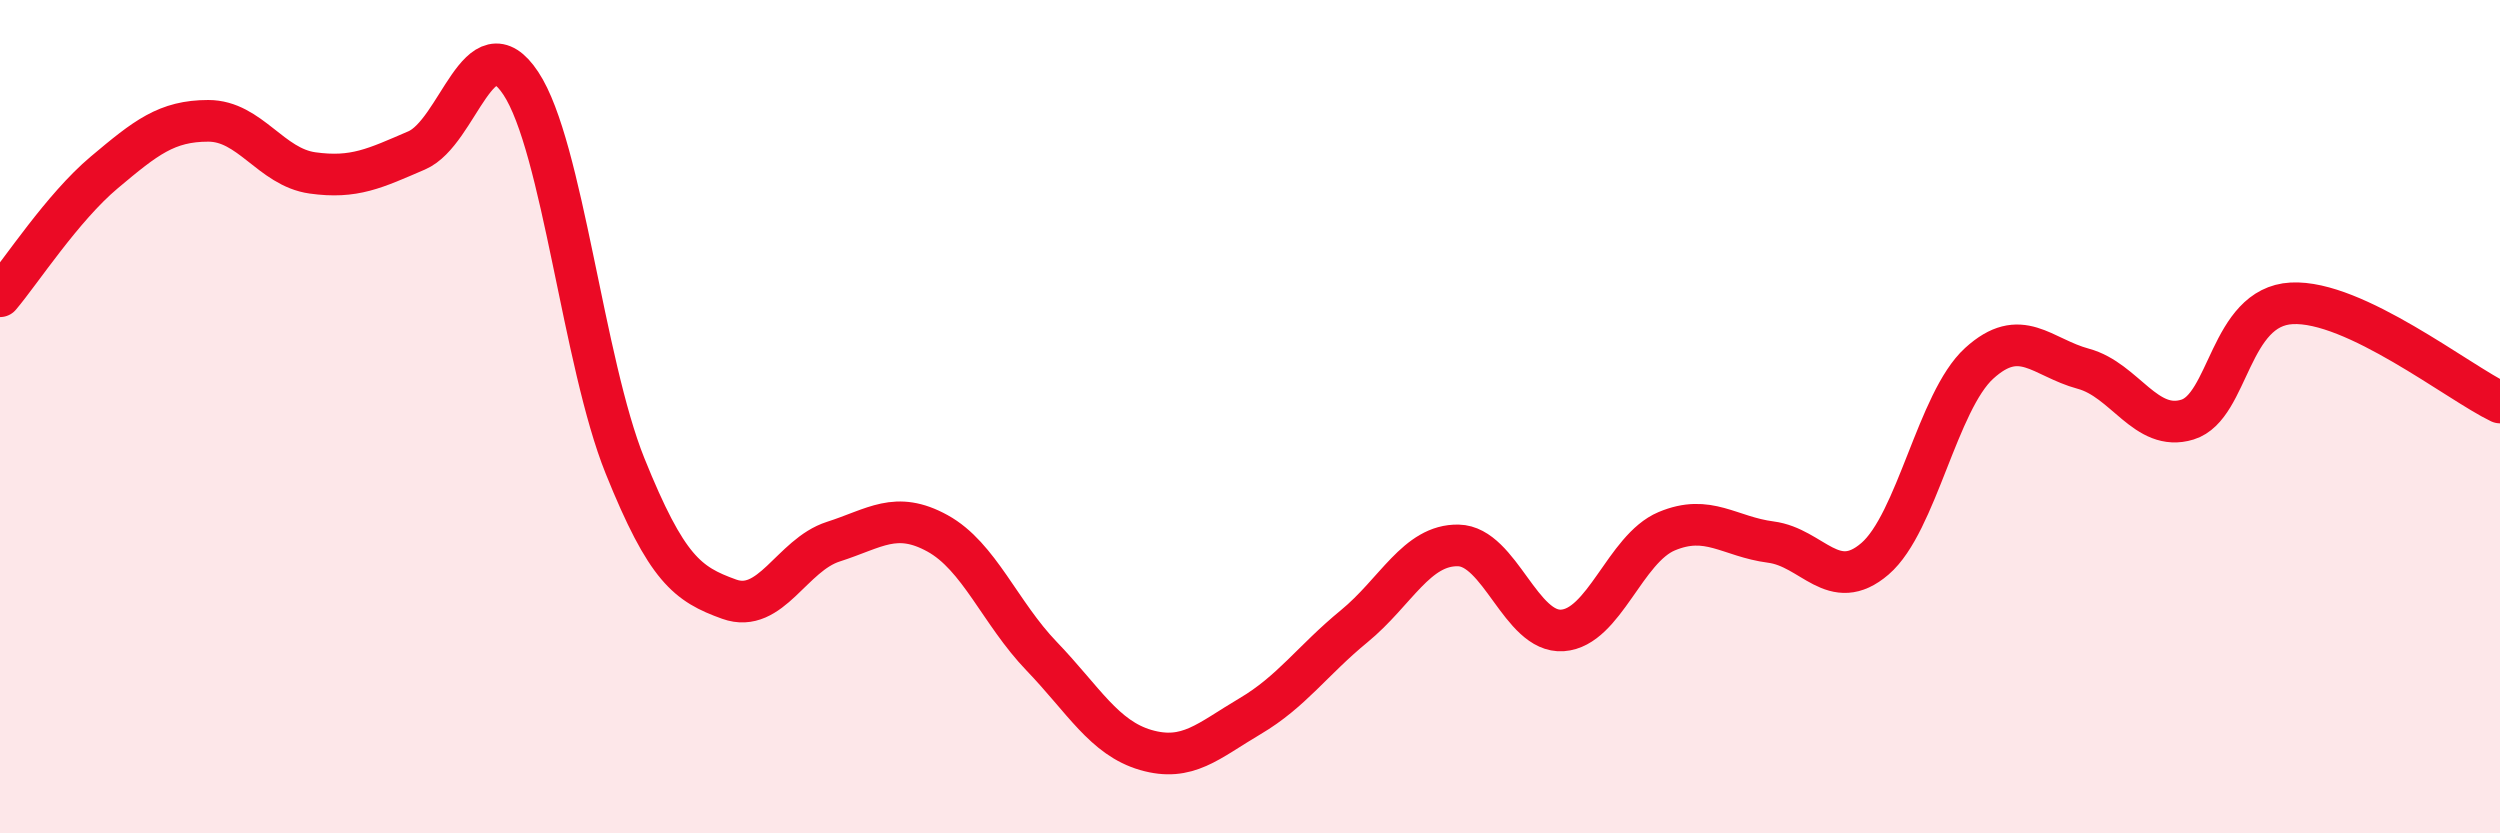
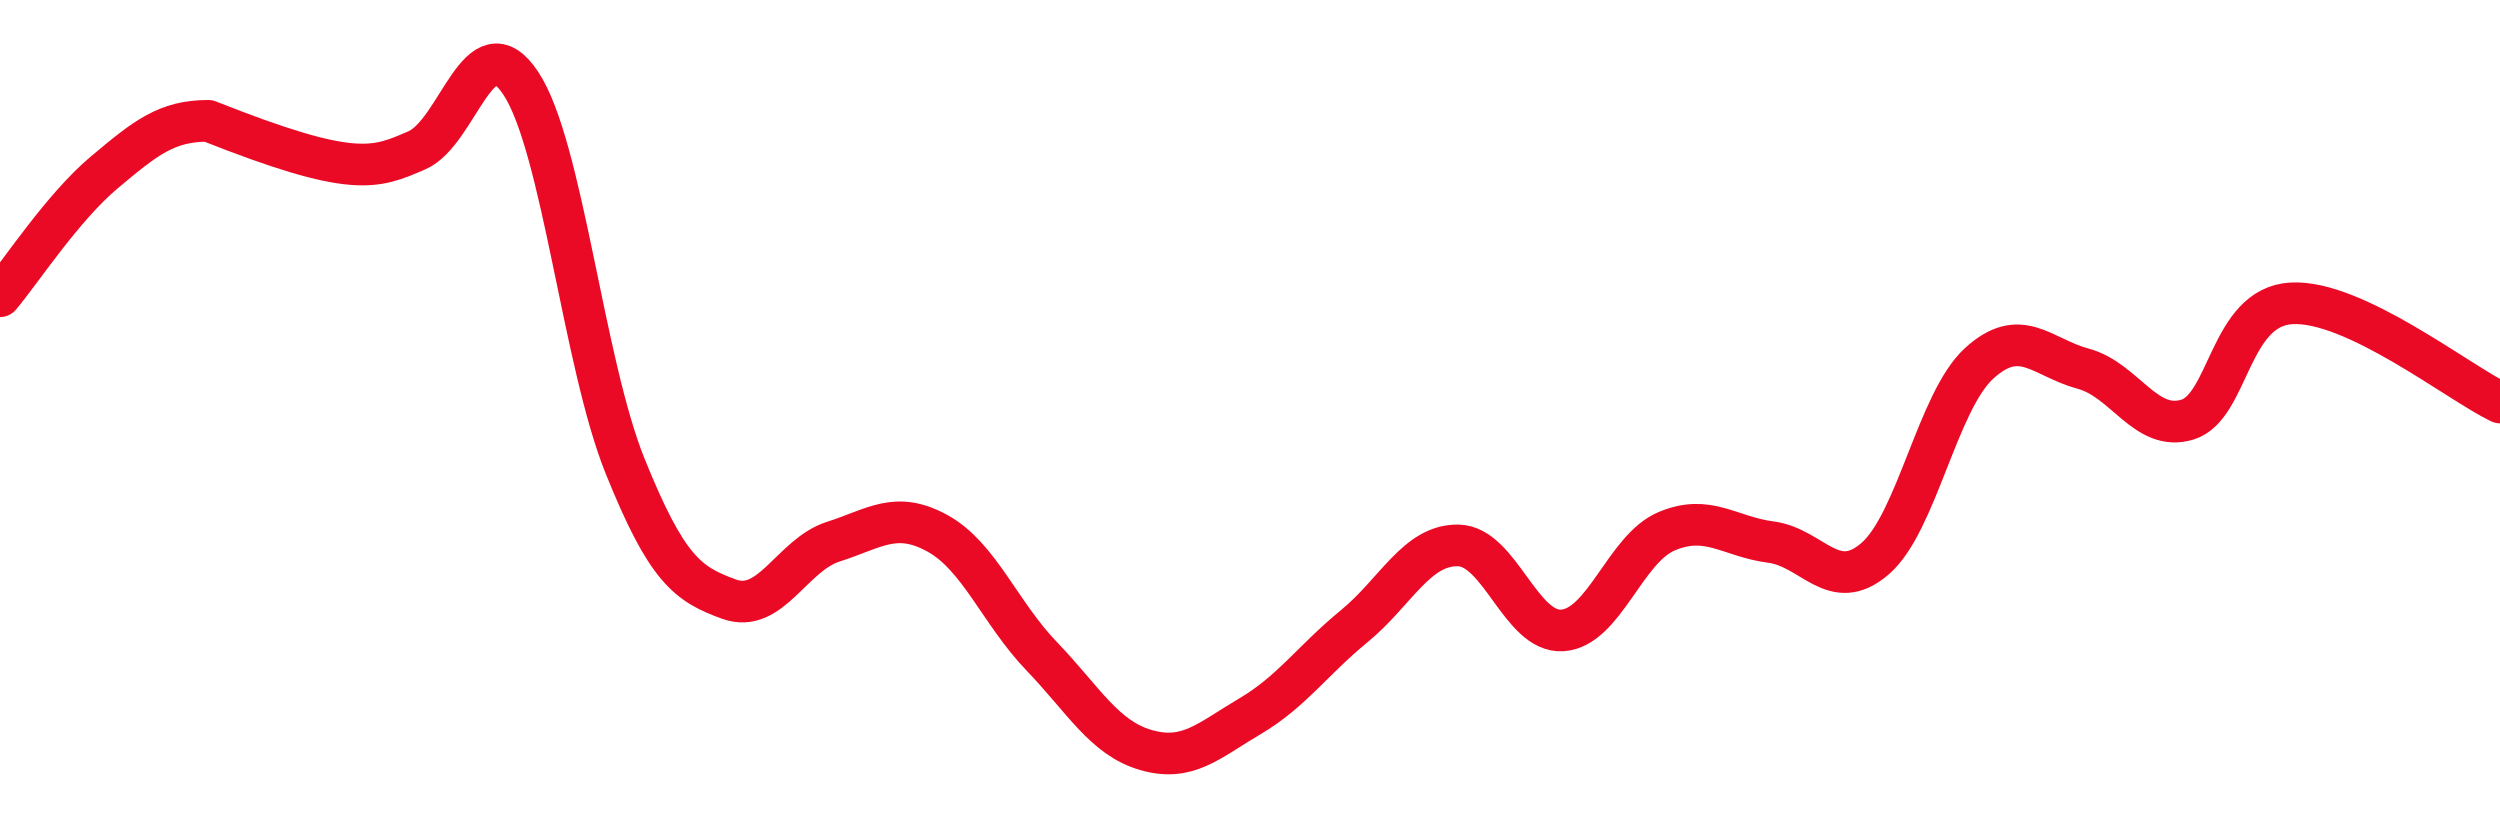
<svg xmlns="http://www.w3.org/2000/svg" width="60" height="20" viewBox="0 0 60 20">
-   <path d="M 0,7.11 C 0.5,6.52 1.5,4.98 2.5,4.14 C 3.5,3.3 4,2.9 5,2.9 C 6,2.9 6.5,4.01 7.5,4.15 C 8.5,4.29 9,4.04 10,3.61 C 11,3.18 11.5,0.49 12.5,2 C 13.5,3.51 14,8.7 15,11.18 C 16,13.66 16.5,14.02 17.5,14.38 C 18.5,14.74 19,13.32 20,13 C 21,12.68 21.5,12.25 22.5,12.8 C 23.5,13.35 24,14.71 25,15.75 C 26,16.79 26.5,17.71 27.5,18 C 28.5,18.29 29,17.78 30,17.19 C 31,16.6 31.5,15.85 32.5,15.03 C 33.5,14.21 34,13.07 35,13.09 C 36,13.11 36.5,15.2 37.5,15.13 C 38.5,15.06 39,13.17 40,12.75 C 41,12.33 41.5,12.88 42.5,13.01 C 43.5,13.14 44,14.27 45,13.41 C 46,12.55 46.5,9.63 47.5,8.72 C 48.5,7.81 49,8.58 50,8.85 C 51,9.12 51.5,10.38 52.5,10.07 C 53.5,9.76 53.5,7.36 55,7.28 C 56.5,7.2 59,9.18 60,9.66L60 20L0 20Z" fill="#EB0A25" opacity="0.1" stroke-linecap="round" stroke-linejoin="round" />
-   <path d="M 0,7.11 C 0.5,6.52 1.5,4.98 2.5,4.14 C 3.5,3.3 4,2.9 5,2.9 C 6,2.9 6.5,4.01 7.5,4.15 C 8.5,4.29 9,4.04 10,3.61 C 11,3.18 11.5,0.49 12.5,2 C 13.5,3.51 14,8.7 15,11.18 C 16,13.66 16.5,14.02 17.5,14.38 C 18.5,14.74 19,13.32 20,13 C 21,12.68 21.5,12.25 22.5,12.8 C 23.5,13.35 24,14.71 25,15.75 C 26,16.79 26.5,17.71 27.5,18 C 28.5,18.29 29,17.78 30,17.19 C 31,16.6 31.5,15.85 32.5,15.03 C 33.5,14.21 34,13.07 35,13.09 C 36,13.11 36.5,15.2 37.5,15.13 C 38.5,15.06 39,13.17 40,12.75 C 41,12.33 41.5,12.88 42.5,13.01 C 43.5,13.14 44,14.27 45,13.41 C 46,12.55 46.5,9.63 47.5,8.72 C 48.5,7.81 49,8.58 50,8.85 C 51,9.12 51.5,10.38 52.5,10.07 C 53.5,9.76 53.5,7.36 55,7.28 C 56.5,7.2 59,9.18 60,9.66" stroke="#EB0A25" stroke-width="1" fill="none" stroke-linecap="round" stroke-linejoin="round" />
+   <path d="M 0,7.11 C 0.5,6.52 1.5,4.98 2.5,4.14 C 3.5,3.3 4,2.9 5,2.9 C 8.5,4.29 9,4.04 10,3.61 C 11,3.18 11.5,0.49 12.5,2 C 13.5,3.51 14,8.7 15,11.18 C 16,13.66 16.5,14.02 17.5,14.38 C 18.5,14.74 19,13.32 20,13 C 21,12.68 21.5,12.25 22.5,12.8 C 23.5,13.35 24,14.71 25,15.75 C 26,16.79 26.5,17.71 27.5,18 C 28.5,18.29 29,17.78 30,17.19 C 31,16.6 31.5,15.85 32.5,15.03 C 33.5,14.21 34,13.07 35,13.09 C 36,13.11 36.5,15.2 37.5,15.13 C 38.5,15.06 39,13.17 40,12.75 C 41,12.33 41.5,12.88 42.5,13.01 C 43.5,13.14 44,14.27 45,13.41 C 46,12.55 46.5,9.63 47.5,8.72 C 48.5,7.81 49,8.58 50,8.85 C 51,9.12 51.5,10.38 52.5,10.07 C 53.5,9.76 53.5,7.36 55,7.28 C 56.5,7.2 59,9.18 60,9.66" stroke="#EB0A25" stroke-width="1" fill="none" stroke-linecap="round" stroke-linejoin="round" />
</svg>